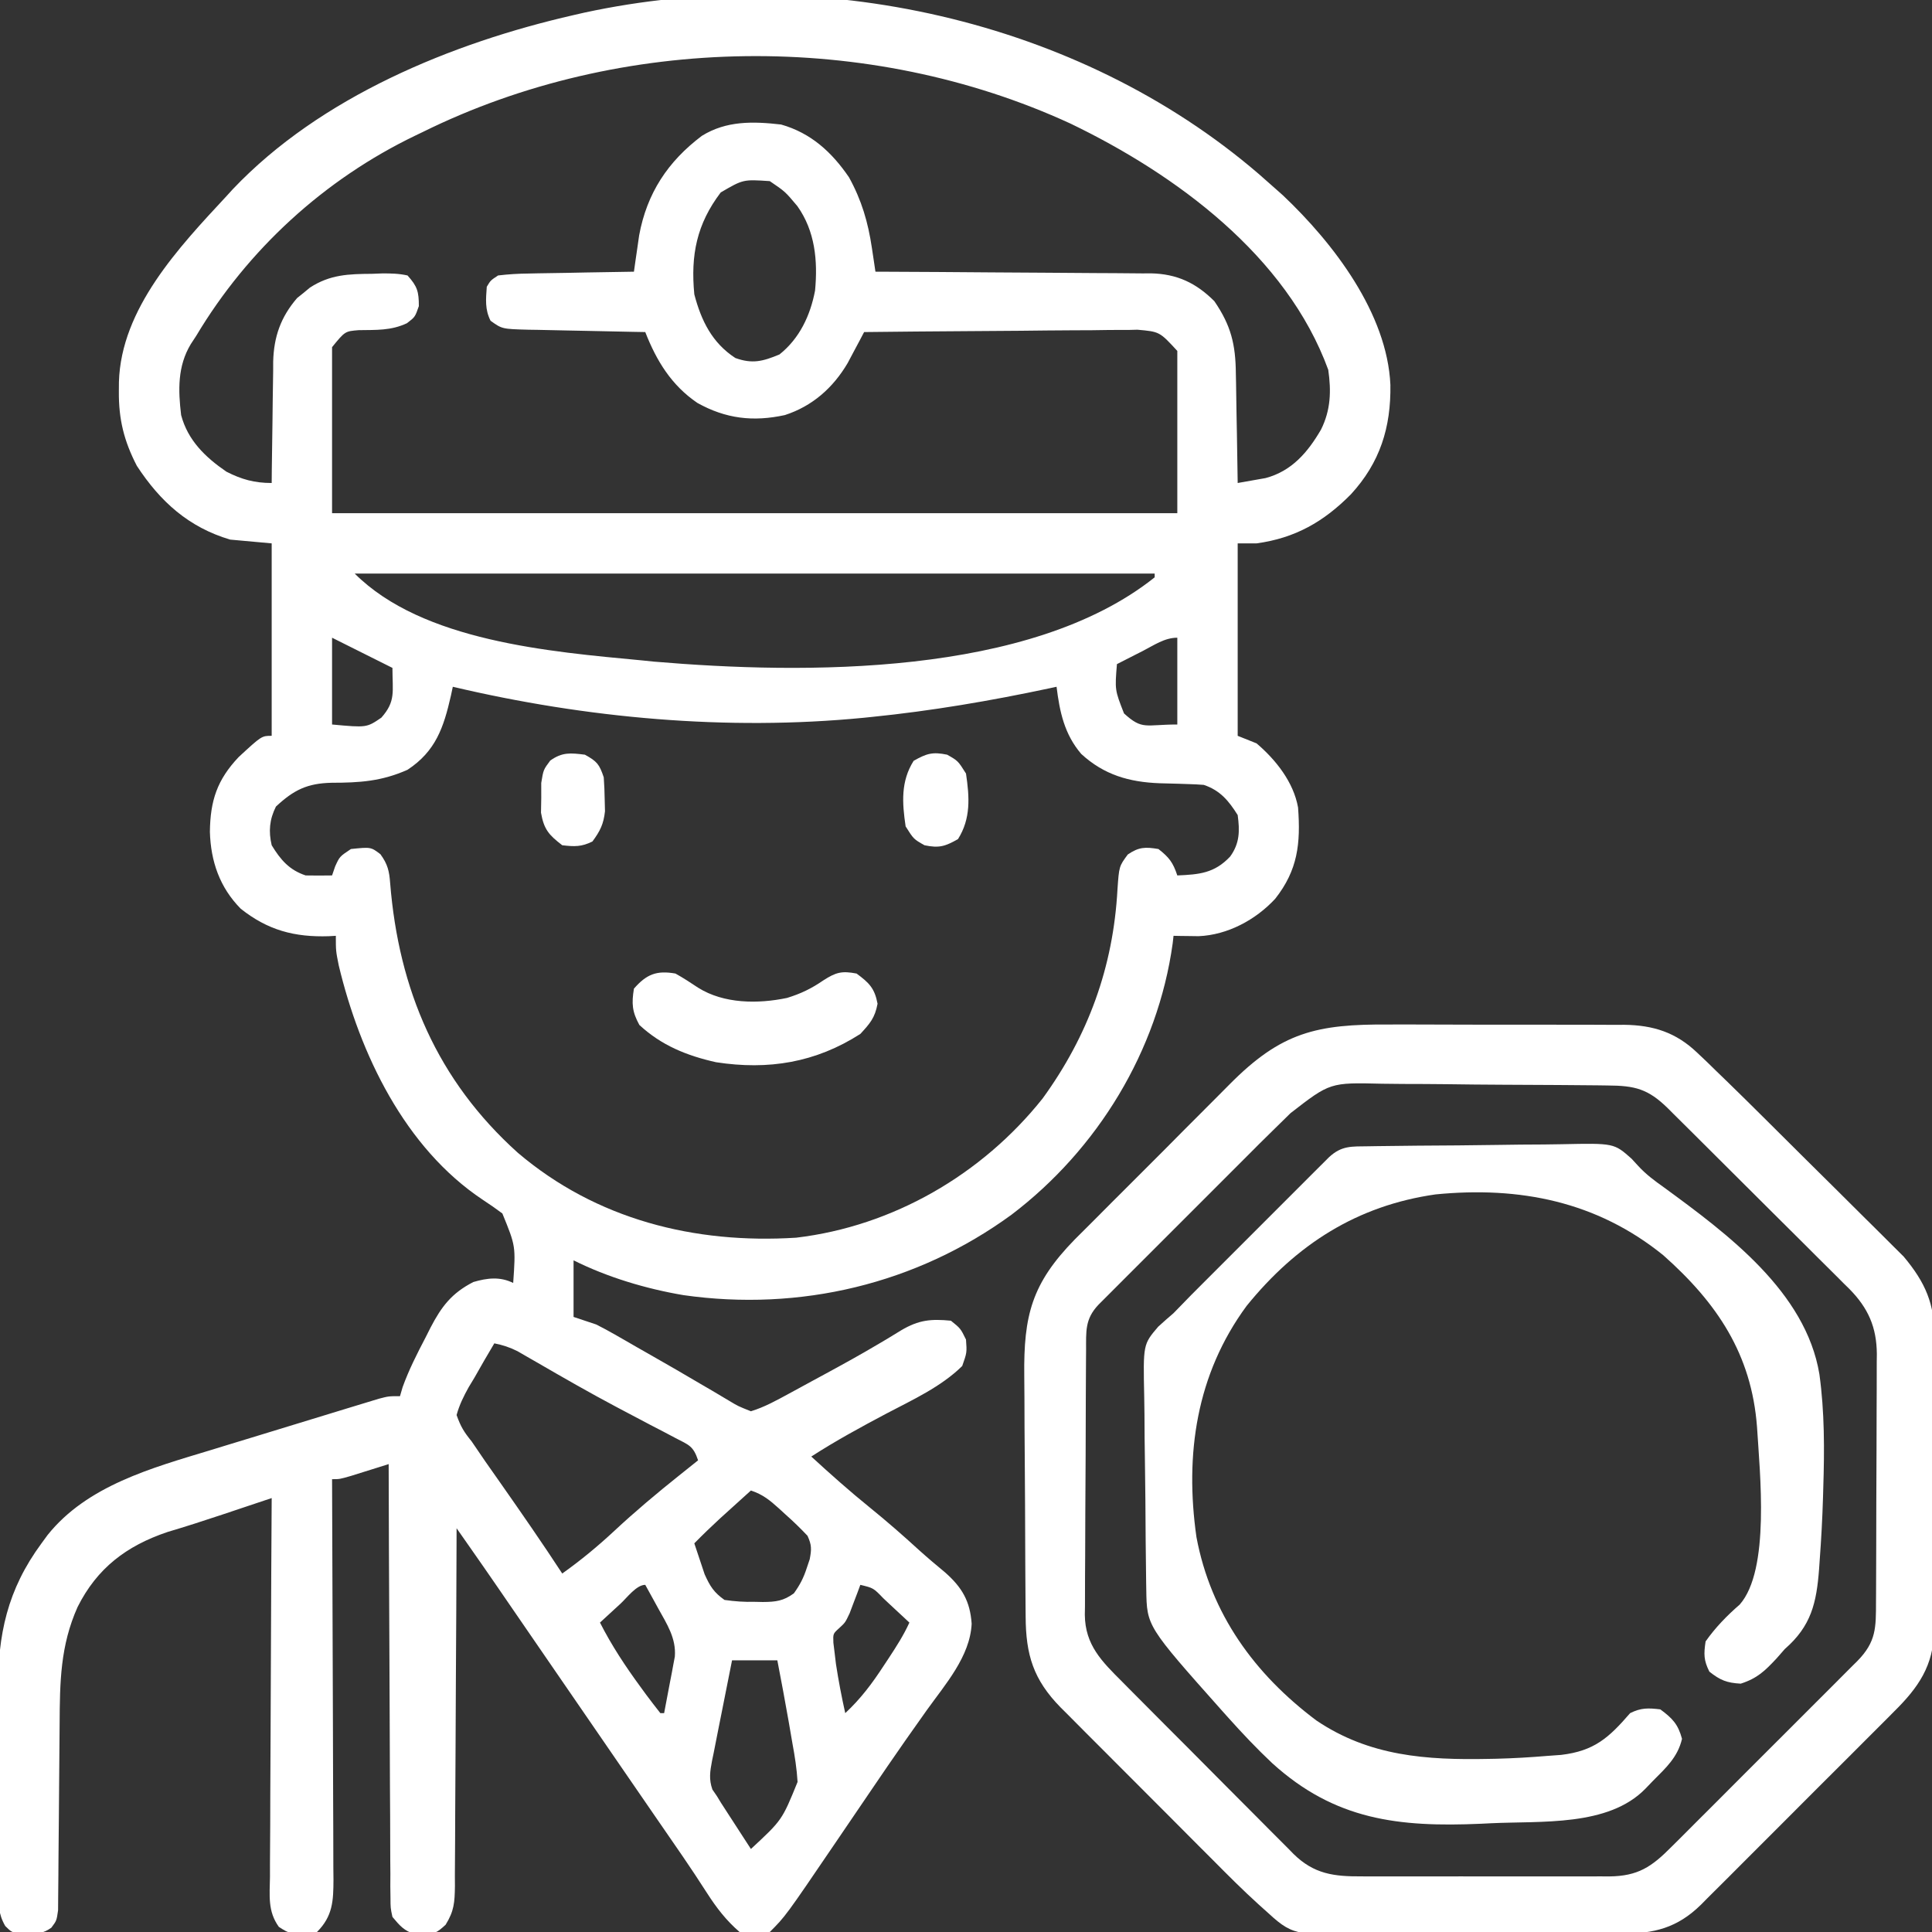
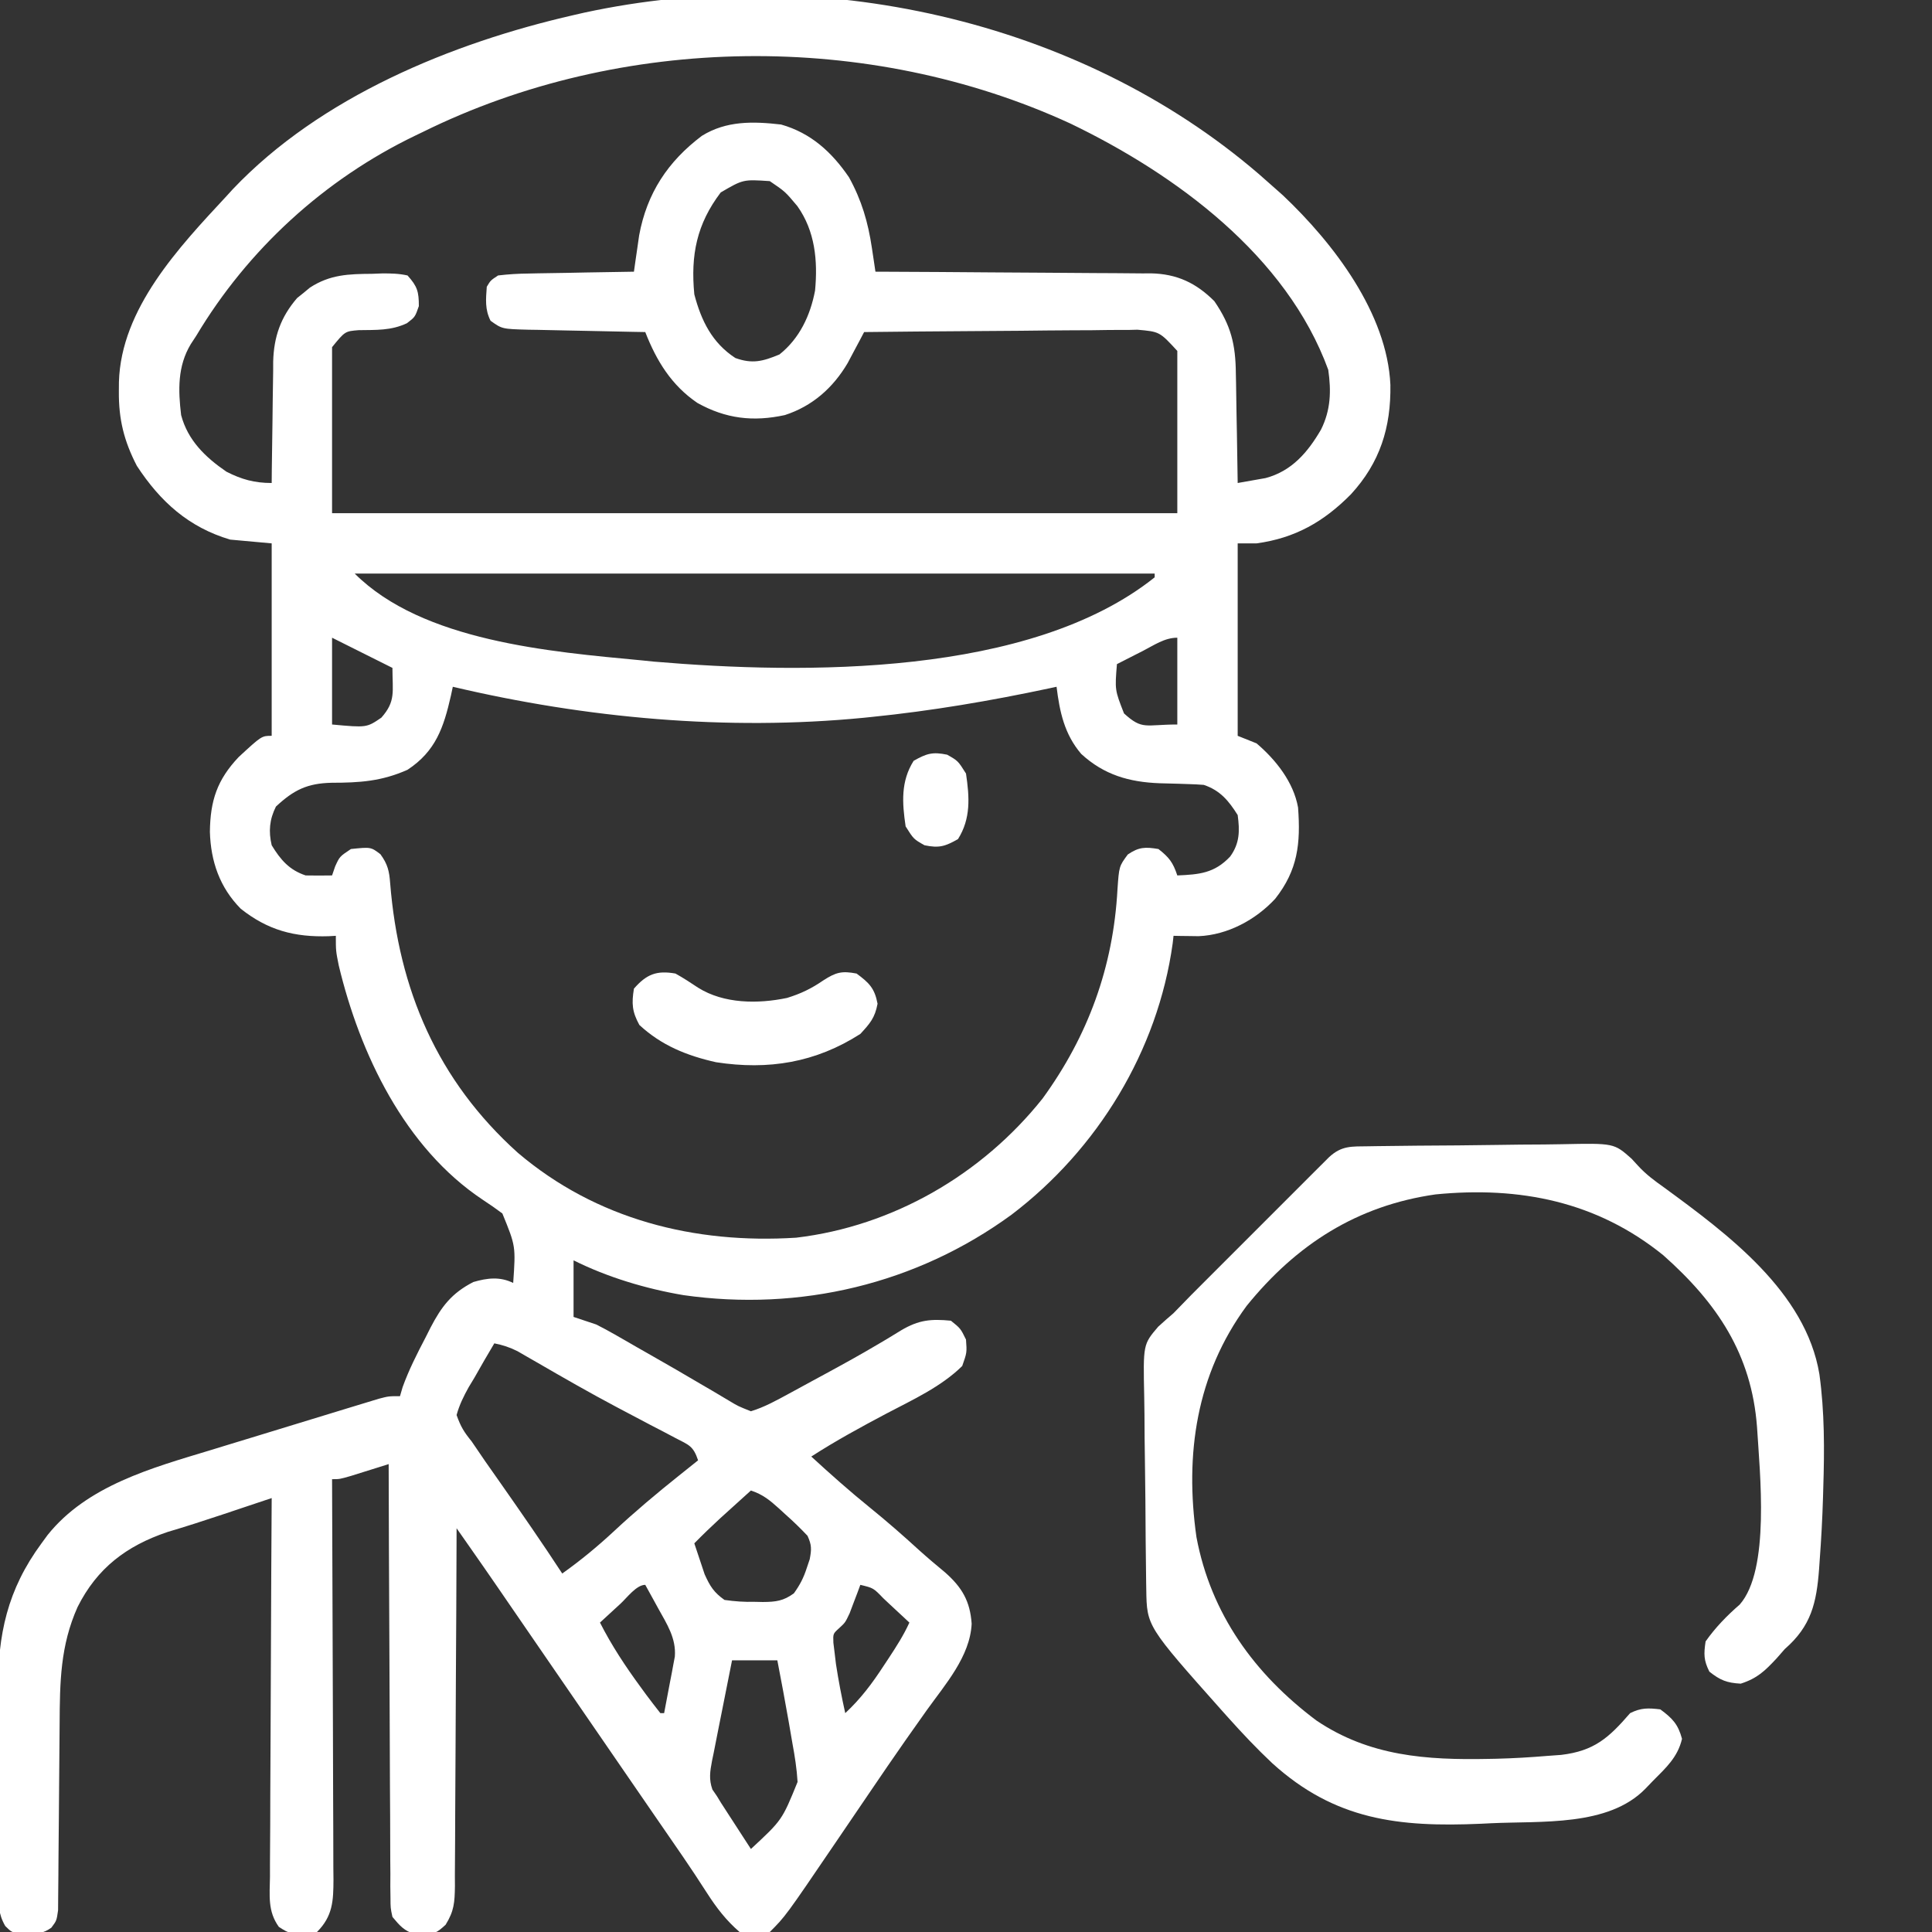
<svg xmlns="http://www.w3.org/2000/svg" version="1.1" width="512" height="512">
  <rect width="100%" height="100%" fill="#333333" stroke="none" />
  <path d="M0 0 C1.475 1.288 2.941 2.588 4.405 3.888 C5.386 4.758 5.386 4.758 6.386 5.646 C19.84 18.365 34.017 36.95 34.874 55.869 C35.046 67.18 32.12 76.498 24.405 84.888 C17.214 92.169 9.608 96.496 -0.595 97.888 C-2.245 97.888 -3.895 97.888 -5.595 97.888 C-5.595 114.718 -5.595 131.548 -5.595 148.888 C-3.945 149.548 -2.295 150.208 -0.595 150.888 C4.5 155.219 9.211 161.156 10.405 167.888 C11.114 177.434 10.335 184.486 4.343 192.076 C-0.818 197.654 -8.267 201.668 -15.954 201.986 C-16.743 201.974 -17.532 201.963 -18.345 201.951 C-19.144 201.942 -19.943 201.933 -20.767 201.923 C-21.672 201.906 -21.672 201.906 -22.595 201.888 C-22.669 202.546 -22.744 203.203 -22.821 203.88 C-26.755 232.343 -42.697 258.45 -65.541 275.805 C-90.75 294.204 -121.595 301.507 -152.468 297.113 C-162.369 295.436 -172.599 292.386 -181.595 287.888 C-181.595 292.838 -181.595 297.788 -181.595 302.888 C-179.615 303.548 -177.635 304.208 -175.595 304.888 C-173.909 305.737 -172.246 306.634 -170.61 307.576 C-169.22 308.37 -169.22 308.37 -167.801 309.181 C-166.826 309.744 -165.85 310.308 -164.845 310.888 C-163.834 311.463 -162.824 312.037 -161.783 312.629 C-156.918 315.394 -152.074 318.189 -147.259 321.041 C-146.446 321.513 -145.634 321.985 -144.797 322.472 C-143.278 323.355 -141.768 324.253 -140.268 325.167 C-138.009 326.526 -138.009 326.526 -134.595 327.888 C-130.975 326.783 -127.737 324.969 -124.419 323.166 C-123.433 322.631 -122.448 322.096 -121.433 321.545 C-119.873 320.694 -119.873 320.694 -118.282 319.826 C-117.213 319.247 -116.144 318.669 -115.042 318.073 C-110.231 315.462 -105.443 312.83 -100.739 310.029 C-100.029 309.61 -99.318 309.191 -98.586 308.76 C-97.305 307.998 -96.032 307.222 -94.769 306.429 C-90.106 303.666 -86.863 303.38 -81.595 303.888 C-79.032 305.951 -79.032 305.951 -77.595 308.888 C-77.345 312.326 -77.345 312.326 -78.595 315.888 C-84.188 321.402 -91.722 324.84 -98.595 328.451 C-105.414 332.059 -112.111 335.703 -118.595 339.888 C-113.537 344.529 -108.433 349.071 -103.095 353.388 C-98.581 357.043 -94.237 360.838 -89.954 364.759 C-87.735 366.762 -85.456 368.667 -83.157 370.576 C-78.67 374.537 -76.513 378.169 -76.095 384.201 C-76.512 392.868 -83.092 400.261 -87.97 407.076 C-89.214 408.834 -90.458 410.593 -91.7 412.353 C-92.34 413.259 -92.98 414.165 -93.639 415.099 C-96.898 419.748 -100.091 424.442 -103.282 429.138 C-103.909 430.058 -104.535 430.979 -105.18 431.927 C-107.525 435.373 -109.869 438.819 -112.21 442.268 C-125.439 461.733 -125.439 461.733 -129.595 465.888 C-135.225 466.451 -135.225 466.451 -137.595 465.888 C-141.137 462.831 -143.702 459.496 -146.22 455.576 C-147.25 453.996 -147.25 453.996 -148.302 452.384 C-148.854 451.537 -148.854 451.537 -149.417 450.673 C-151.535 447.463 -153.723 444.303 -155.907 441.138 C-156.372 440.464 -156.837 439.789 -157.316 439.094 C-158.267 437.713 -159.219 436.333 -160.171 434.953 C-162.483 431.6 -164.788 428.244 -167.095 424.888 C-168.011 423.555 -168.928 422.221 -169.845 420.888 C-186.345 396.888 -186.345 396.888 -187.721 394.887 C-188.634 393.558 -189.547 392.23 -190.461 390.901 C-192.804 387.494 -195.145 384.086 -197.485 380.677 C-197.964 379.98 -198.443 379.282 -198.937 378.564 C-199.834 377.257 -200.731 375.95 -201.628 374.642 C-204.155 370.963 -206.703 367.299 -209.264 363.644 C-209.889 362.751 -210.514 361.858 -211.159 360.938 C-211.632 360.262 -212.106 359.585 -212.595 358.888 C-212.598 360.155 -212.602 361.422 -212.606 362.727 C-212.643 374.66 -212.7 386.593 -212.779 398.527 C-212.818 404.662 -212.85 410.797 -212.866 416.932 C-212.881 422.852 -212.915 428.771 -212.963 434.691 C-212.978 436.951 -212.986 439.21 -212.987 441.47 C-212.989 444.633 -213.016 447.794 -213.049 450.957 C-213.041 452.361 -213.041 452.361 -213.034 453.793 C-213.102 458.024 -213.231 460.302 -215.504 463.97 C-217.762 466.041 -218.582 466.551 -221.595 466.451 C-222.255 466.452 -222.915 466.453 -223.595 466.455 C-226.478 465.638 -227.687 464.167 -229.595 461.888 C-230.103 459.522 -230.103 459.522 -230.114 456.852 C-230.128 455.836 -230.142 454.821 -230.156 453.775 C-230.148 452.114 -230.148 452.114 -230.141 450.418 C-230.151 449.247 -230.161 448.076 -230.172 446.87 C-230.201 442.996 -230.203 439.122 -230.204 435.248 C-230.217 432.563 -230.236 429.878 -230.254 427.193 C-230.295 420.847 -230.315 414.501 -230.328 408.154 C-230.344 400.928 -230.382 393.702 -230.423 386.476 C-230.505 371.613 -230.559 356.751 -230.595 341.888 C-231.968 342.321 -231.968 342.321 -233.368 342.763 C-234.557 343.134 -235.745 343.506 -236.97 343.888 C-238.153 344.259 -239.336 344.631 -240.556 345.013 C-243.595 345.888 -243.595 345.888 -245.595 345.888 C-245.592 346.471 -245.589 347.054 -245.586 347.655 C-245.52 361.843 -245.47 376.032 -245.439 390.22 C-245.424 397.082 -245.403 403.943 -245.368 410.805 C-245.335 417.425 -245.318 424.045 -245.31 430.665 C-245.305 433.192 -245.294 435.72 -245.278 438.247 C-245.256 441.783 -245.253 445.319 -245.254 448.856 C-245.243 449.904 -245.233 450.952 -245.221 452.031 C-245.245 457.656 -245.406 461.7 -249.595 465.888 C-256.696 466.47 -256.696 466.47 -259.698 464.527 C-262.688 460.367 -262.119 456.242 -262.049 451.245 C-262.049 450.161 -262.05 449.078 -262.051 447.962 C-262.048 444.38 -262.017 440.798 -261.985 437.216 C-261.978 434.733 -261.972 432.25 -261.968 429.768 C-261.954 423.899 -261.923 418.031 -261.883 412.163 C-261.834 404.825 -261.812 397.488 -261.79 390.15 C-261.747 377.063 -261.68 363.975 -261.595 350.888 C-262.196 351.09 -262.798 351.291 -263.417 351.499 C-266.171 352.421 -268.926 353.342 -271.681 354.263 C-272.627 354.58 -273.573 354.897 -274.548 355.224 C-279.419 356.851 -284.295 358.427 -289.22 359.888 C-300.117 363.562 -307.886 369.492 -313.028 379.748 C-317.622 390.002 -317.737 399.692 -317.794 410.786 C-317.806 412.921 -317.825 415.057 -317.847 417.192 C-317.908 423.256 -317.963 429.321 -317.996 435.385 C-318.017 439.111 -318.052 442.837 -318.097 446.562 C-318.111 447.978 -318.12 449.393 -318.123 450.808 C-318.128 452.78 -318.153 454.752 -318.178 456.724 C-318.186 457.845 -318.194 458.965 -318.203 460.12 C-318.595 462.888 -318.595 462.888 -319.986 464.746 C-322.103 466.249 -323.514 466.321 -326.095 466.326 C-326.868 466.345 -327.642 466.364 -328.438 466.384 C-330.595 465.888 -330.595 465.888 -332.204 464.303 C-334.1 461.011 -333.983 458.547 -333.999 454.756 C-334.006 454.044 -334.013 453.333 -334.02 452.6 C-334.038 450.25 -334.034 447.899 -334.028 445.548 C-334.033 443.904 -334.038 442.259 -334.044 440.614 C-334.053 437.162 -334.051 433.71 -334.041 430.257 C-334.029 425.866 -334.049 421.476 -334.079 417.085 C-334.097 413.683 -334.097 410.281 -334.091 406.879 C-334.091 405.263 -334.097 403.647 -334.109 402.03 C-334.208 387.106 -331.65 375.173 -322.595 362.888 C-322.06 362.157 -321.525 361.426 -320.974 360.673 C-310.504 347.592 -293.363 342.912 -277.966 338.244 C-276.6 337.825 -275.234 337.406 -273.869 336.987 C-271.035 336.119 -268.201 335.254 -265.365 334.393 C-261.731 333.29 -258.101 332.177 -254.471 331.061 C-251.664 330.199 -248.856 329.341 -246.047 328.485 C-244.707 328.076 -243.367 327.666 -242.027 327.254 C-240.165 326.683 -238.301 326.118 -236.436 325.553 C-235.378 325.231 -234.319 324.908 -233.229 324.576 C-230.595 323.888 -230.595 323.888 -227.595 323.888 C-227.364 323.097 -227.133 322.305 -226.896 321.49 C-225.226 316.866 -223.055 312.615 -220.782 308.263 C-220.356 307.418 -219.93 306.572 -219.491 305.701 C-216.577 300.11 -213.886 296.576 -208.157 293.638 C-204.49 292.565 -201.078 292.146 -197.595 293.888 C-196.918 284.136 -196.918 284.136 -200.466 275.466 C-202.152 274.204 -203.883 273.001 -205.646 271.849 C-226.343 258.088 -238.221 233.145 -243.817 209.767 C-244.595 205.888 -244.595 205.888 -244.595 201.888 C-245.212 201.923 -245.83 201.958 -246.466 201.994 C-255.54 202.284 -262.63 200.416 -269.802 194.705 C-275.389 189.044 -277.747 182.127 -277.97 174.326 C-277.876 166.051 -276.044 160.527 -270.329 154.498 C-264.249 148.888 -264.249 148.888 -261.595 148.888 C-261.595 132.058 -261.595 115.228 -261.595 97.888 C-265.225 97.558 -268.855 97.228 -272.595 96.888 C-283.577 93.634 -291.117 86.852 -297.341 77.322 C-300.726 70.752 -302.154 65.041 -302.095 57.638 C-302.089 56.805 -302.083 55.971 -302.077 55.113 C-301.518 35.666 -286.195 19.44 -273.595 5.888 C-273.043 5.282 -272.491 4.676 -271.923 4.052 C-248.695 -20.441 -213.852 -34.738 -181.595 -42.112 C-180.664 -42.325 -179.732 -42.538 -178.773 -42.758 C-117.151 -56.089 -47.992 -41.247 0 0 Z M-221.595 -11.112 C-222.566 -10.647 -222.566 -10.647 -223.556 -10.172 C-247.641 1.426 -267.922 19.999 -281.595 42.888 C-282.073 43.618 -282.551 44.347 -283.044 45.099 C-286.556 50.941 -286.392 57.261 -285.595 63.888 C-283.83 70.572 -279.185 75.06 -273.595 78.888 C-269.577 80.941 -266.161 81.888 -261.595 81.888 C-261.585 80.749 -261.576 79.609 -261.566 78.435 C-261.526 74.178 -261.461 69.922 -261.387 65.665 C-261.359 63.828 -261.338 61.991 -261.324 60.154 C-261.302 57.502 -261.255 54.852 -261.204 52.201 C-261.203 51.389 -261.202 50.577 -261.2 49.741 C-261.034 43.146 -259.192 37.898 -254.849 32.865 C-254.011 32.196 -254.011 32.196 -253.157 31.513 C-252.602 31.052 -252.046 30.59 -251.474 30.115 C-246.132 26.628 -241.179 26.493 -234.97 26.451 C-234.111 26.418 -233.253 26.385 -232.368 26.351 C-230.005 26.331 -227.902 26.376 -225.595 26.888 C-223.005 29.783 -222.595 31.139 -222.595 35.013 C-223.595 37.888 -223.595 37.888 -225.747 39.541 C-229.971 41.539 -233.928 41.304 -238.536 41.384 C-242.16 41.676 -242.16 41.676 -245.595 45.888 C-245.595 60.408 -245.595 74.928 -245.595 89.888 C-171.675 89.888 -97.755 89.888 -21.595 89.888 C-21.595 75.698 -21.595 61.508 -21.595 46.888 C-26.284 41.791 -26.284 41.791 -32.167 41.266 C-32.878 41.284 -33.59 41.302 -34.323 41.321 C-35.084 41.32 -35.846 41.319 -36.63 41.318 C-39.136 41.322 -41.64 41.361 -44.146 41.4 C-45.887 41.409 -47.629 41.416 -49.37 41.421 C-53.946 41.44 -58.521 41.489 -63.096 41.545 C-67.768 41.596 -72.44 41.619 -77.112 41.644 C-86.273 41.698 -95.434 41.783 -104.595 41.888 C-104.989 42.637 -105.383 43.385 -105.789 44.156 C-106.578 45.634 -106.578 45.634 -107.384 47.142 C-107.902 48.117 -108.419 49.093 -108.953 50.097 C-112.816 56.663 -118.303 61.522 -125.595 63.888 C-133.993 65.717 -141.261 64.864 -148.786 60.666 C-155.666 55.979 -159.606 49.525 -162.595 41.888 C-163.695 41.868 -164.795 41.849 -165.928 41.828 C-170.013 41.752 -174.098 41.663 -178.183 41.571 C-179.95 41.533 -181.718 41.498 -183.485 41.466 C-186.027 41.421 -188.569 41.363 -191.11 41.302 C-191.899 41.291 -192.688 41.279 -193.5 41.267 C-200.542 41.078 -200.542 41.078 -203.595 38.888 C-205.12 35.838 -204.83 33.246 -204.595 29.888 C-203.59 28.198 -203.59 28.198 -201.595 26.888 C-198.803 26.557 -196.223 26.4 -193.427 26.376 C-192.632 26.359 -191.837 26.341 -191.018 26.322 C-188.481 26.268 -185.945 26.234 -183.407 26.201 C-181.686 26.168 -179.966 26.133 -178.245 26.097 C-174.028 26.012 -169.812 25.945 -165.595 25.888 C-165.411 24.575 -165.411 24.575 -165.223 23.236 C-165.054 22.078 -164.886 20.921 -164.712 19.728 C-164.548 18.585 -164.384 17.441 -164.215 16.263 C-162.159 5.083 -156.606 -3.315 -147.595 -10.112 C-141.107 -14.134 -134.056 -13.969 -126.595 -13.112 C-118.699 -10.87 -113.155 -5.804 -108.595 0.888 C-105.24 6.991 -103.557 12.745 -102.532 19.612 C-102.355 20.786 -102.179 21.96 -101.997 23.17 C-101.864 24.067 -101.731 24.964 -101.595 25.888 C-100.137 25.894 -100.137 25.894 -98.649 25.899 C-89.469 25.936 -80.289 25.994 -71.108 26.072 C-66.389 26.112 -61.67 26.144 -56.951 26.159 C-52.392 26.174 -47.834 26.209 -43.276 26.256 C-41.541 26.271 -39.806 26.279 -38.071 26.28 C-35.632 26.282 -33.194 26.31 -30.755 26.342 C-29.69 26.335 -29.69 26.335 -28.604 26.327 C-21.688 26.469 -16.604 28.879 -11.782 33.701 C-7.352 40.156 -6.145 45.212 -6.083 52.884 C-6.056 54.135 -6.056 54.135 -6.029 55.41 C-5.975 58.049 -5.941 60.687 -5.907 63.326 C-5.874 65.125 -5.84 66.923 -5.804 68.722 C-5.719 73.111 -5.652 77.499 -5.595 81.888 C-4.016 81.62 -2.44 81.339 -0.864 81.052 C0.014 80.897 0.892 80.742 1.797 80.582 C8.75 78.733 12.995 73.736 16.495 67.72 C19.066 62.545 19.218 57.533 18.405 51.888 C7.369 21.651 -21.957 0.105 -49.907 -13.362 C-103.315 -37.966 -168.927 -37.147 -221.595 -11.112 Z M-142.595 4.888 C-148.955 13.264 -150.596 21.481 -149.595 31.888 C-147.765 38.869 -144.879 44.746 -138.72 48.763 C-134.178 50.398 -131.396 49.635 -127.032 47.826 C-121.709 43.594 -118.847 37.493 -117.595 30.888 C-116.847 23.001 -117.587 15.115 -122.282 8.517 C-125.504 4.668 -125.504 4.668 -129.595 1.888 C-136.649 1.416 -136.649 1.416 -142.595 4.888 Z M-239.595 105.888 C-221.625 123.858 -187.679 126.612 -163.595 128.888 C-162.495 129 -161.396 129.112 -160.263 129.228 C-120.661 132.593 -60.621 133.242 -27.595 106.888 C-27.595 106.558 -27.595 106.228 -27.595 105.888 C-97.555 105.888 -167.515 105.888 -239.595 105.888 Z M-245.595 122.888 C-245.595 130.478 -245.595 138.068 -245.595 145.888 C-236.436 146.737 -236.436 146.737 -232.532 144.076 C-228.659 139.703 -229.595 137.203 -229.595 130.888 C-234.875 128.248 -240.155 125.608 -245.595 122.888 Z M-30.72 126.388 C-31.708 126.889 -31.708 126.889 -32.716 127.4 C-34.344 128.226 -35.97 129.057 -37.595 129.888 C-38.156 136.73 -38.156 136.73 -35.72 142.951 C-30.809 147.428 -30.095 145.888 -21.595 145.888 C-21.595 138.298 -21.595 130.708 -21.595 122.888 C-24.965 122.888 -27.773 124.877 -30.72 126.388 Z M-213.595 135.888 C-213.765 136.685 -213.935 137.481 -214.11 138.302 C-216.029 146.693 -218.119 152.961 -225.595 157.888 C-232.469 160.942 -238.263 161.322 -245.704 161.328 C-252.129 161.477 -255.699 163.185 -260.47 167.638 C-262.188 171.074 -262.458 174.202 -261.595 177.888 C-259.237 181.759 -256.931 184.443 -252.595 185.888 C-250.262 185.928 -247.928 185.932 -245.595 185.888 C-245.327 185.104 -245.058 184.321 -244.782 183.513 C-243.595 180.888 -243.595 180.888 -240.595 178.888 C-235.319 178.339 -235.319 178.339 -232.782 180.263 C-230.862 182.891 -230.432 184.734 -230.2 187.931 C-227.928 216.168 -217.712 240.187 -196.375 259.375 C-175.546 277.089 -149.514 283.591 -122.595 281.888 C-96.964 278.853 -73.36 265.165 -57.313 245.025 C-45.214 228.388 -38.57 210.137 -37.453 189.588 C-37.03 183.48 -37.03 183.48 -34.72 180.337 C-31.785 178.336 -30.074 178.308 -26.595 178.888 C-23.747 181.12 -22.745 182.438 -21.595 185.888 C-15.797 185.636 -11.773 185.32 -7.595 180.888 C-5.06 177.388 -5.023 174.104 -5.595 169.888 C-7.992 166.068 -10.274 163.328 -14.595 161.888 C-15.981 161.776 -17.372 161.711 -18.763 161.677 C-19.98 161.635 -19.98 161.635 -21.222 161.591 C-22.909 161.54 -24.597 161.495 -26.284 161.458 C-34.334 161.154 -41.01 159.252 -47.056 153.689 C-51.52 148.465 -52.768 142.563 -53.595 135.888 C-54.226 136.024 -54.858 136.16 -55.509 136.3 C-71.136 139.625 -86.696 142.278 -102.595 143.888 C-103.292 143.96 -103.99 144.032 -104.708 144.106 C-140.893 147.63 -178.286 144.226 -213.595 135.888 Z M-202.595 309.888 C-204.394 312.882 -206.124 315.911 -207.845 318.951 C-208.355 319.798 -208.866 320.646 -209.392 321.519 C-210.755 323.972 -211.849 326.182 -212.595 328.888 C-211.474 332.035 -210.622 333.379 -208.595 335.888 C-207.385 337.648 -206.183 339.413 -204.985 341.181 C-203.608 343.148 -202.227 345.113 -200.845 347.076 C-195.329 354.951 -189.856 362.84 -184.595 370.888 C-179.693 367.4 -175.182 363.675 -170.782 359.576 C-165.252 354.424 -159.504 349.603 -153.595 344.888 C-152.201 343.772 -152.201 343.772 -150.778 342.634 C-150.058 342.058 -149.337 341.482 -148.595 340.888 C-149.876 337.044 -151.038 336.829 -154.571 334.99 C-155.624 334.434 -156.677 333.878 -157.762 333.305 C-158.903 332.714 -160.044 332.122 -161.22 331.513 C-163.591 330.264 -165.961 329.013 -168.329 327.759 C-168.932 327.441 -169.536 327.122 -170.157 326.794 C-177.328 322.996 -184.361 318.956 -191.382 314.889 C-192.275 314.377 -193.167 313.865 -194.087 313.337 C-194.864 312.887 -195.641 312.437 -196.442 311.973 C-198.501 310.935 -200.342 310.343 -202.595 309.888 Z M-134.595 348.888 C-136.346 350.47 -138.096 352.054 -139.845 353.638 C-140.819 354.52 -141.794 355.402 -142.798 356.31 C-145.123 358.453 -147.381 360.632 -149.595 362.888 C-149.026 364.643 -148.439 366.392 -147.845 368.138 C-147.52 369.113 -147.195 370.087 -146.86 371.091 C-145.428 374.256 -144.437 375.874 -141.595 377.888 C-138.764 378.289 -136.411 378.449 -133.595 378.388 C-132.527 378.411 -132.527 378.411 -131.438 378.435 C-128.035 378.41 -125.98 378.171 -123.208 376.138 C-121.595 373.888 -120.624 372.018 -119.782 369.388 C-119.528 368.635 -119.274 367.883 -119.013 367.107 C-118.511 364.446 -118.469 363.368 -119.595 360.888 C-121.509 358.868 -123.394 357.036 -125.47 355.201 C-126.012 354.702 -126.555 354.204 -127.114 353.691 C-129.585 351.465 -131.408 349.951 -134.595 348.888 Z M-169.157 378.888 C-169.677 379.365 -170.197 379.842 -170.733 380.333 C-172.023 381.516 -173.309 382.702 -174.595 383.888 C-171.497 389.976 -167.873 395.453 -163.845 400.951 C-163.349 401.63 -162.853 402.31 -162.342 403.01 C-161.12 404.657 -159.861 406.275 -158.595 407.888 C-158.265 407.888 -157.935 407.888 -157.595 407.888 C-157.064 405.14 -156.545 402.39 -156.032 399.638 C-155.881 398.861 -155.729 398.084 -155.573 397.283 C-155.435 396.529 -155.296 395.775 -155.153 394.998 C-155.022 394.306 -154.891 393.615 -154.757 392.903 C-154.367 388.048 -156.874 384.253 -159.157 380.138 C-159.487 379.536 -159.816 378.934 -160.155 378.314 C-160.964 376.836 -161.779 375.362 -162.595 373.888 C-164.928 373.888 -167.436 377.298 -169.157 378.888 Z M-105.595 373.888 C-105.849 374.575 -106.103 375.262 -106.364 375.97 C-106.708 376.871 -107.053 377.772 -107.407 378.701 C-107.744 379.594 -108.08 380.487 -108.427 381.408 C-109.595 383.888 -109.595 383.888 -111.243 385.396 C-112.837 386.844 -112.837 386.844 -112.739 389.236 C-112.63 390.132 -112.52 391.028 -112.407 391.951 C-112.291 392.917 -112.175 393.884 -112.056 394.88 C-111.386 399.251 -110.559 403.573 -109.595 407.888 C-105.496 404.069 -102.454 400.013 -99.407 395.326 C-98.97 394.666 -98.532 394.007 -98.081 393.328 C-96.061 390.259 -94.122 387.24 -92.595 383.888 C-94.381 382.215 -96.173 380.55 -97.97 378.888 C-98.478 378.411 -98.986 377.934 -99.509 377.443 C-102.123 374.727 -102.123 374.727 -105.595 373.888 Z M-139.595 393.888 C-140.503 398.369 -141.394 402.853 -142.268 407.34 C-142.568 408.866 -142.873 410.391 -143.182 411.915 C-143.627 414.107 -144.054 416.301 -144.478 418.498 C-144.619 419.177 -144.761 419.856 -144.907 420.556 C-145.433 423.361 -145.764 425.41 -144.8 428.134 C-144.402 428.713 -144.004 429.292 -143.595 429.888 C-143.247 430.462 -142.9 431.036 -142.542 431.627 C-141.992 432.476 -141.992 432.476 -141.431 433.341 C-141.031 433.96 -140.631 434.579 -140.22 435.216 C-139.807 435.851 -139.395 436.485 -138.97 437.138 C-138.339 438.113 -138.339 438.113 -137.696 439.107 C-136.664 440.702 -135.63 442.295 -134.595 443.888 C-126.337 436.233 -126.337 436.233 -122.231 426.123 C-122.436 422.649 -122.961 419.302 -123.595 415.888 C-123.923 413.981 -124.252 412.073 -124.579 410.166 C-125.531 404.729 -126.55 399.308 -127.595 393.888 C-131.555 393.888 -135.515 393.888 -139.595 393.888 Z " fill="#ffffff" transform="translate(333.595,46.112)" />
-   <path d="M0 0 C1.962 -0 3.924 -0.002 5.886 -0.004 C9.983 -0.006 14.079 0.007 18.176 0.03 C23.412 0.058 28.648 0.055 33.885 0.042 C37.93 0.035 41.976 0.043 46.022 0.056 C47.953 0.06 49.883 0.061 51.813 0.057 C54.515 0.054 57.215 0.07 59.917 0.092 C61.098 0.085 61.098 0.085 62.304 0.078 C69.946 0.18 75.968 2.083 81.575 7.438 C82.421 8.237 83.266 9.036 84.137 9.86 C85.028 10.73 85.918 11.6 86.836 12.496 C88.245 13.857 88.245 13.857 89.683 15.246 C92.815 18.286 95.916 21.357 99.012 24.434 C99.57 24.988 100.128 25.542 100.703 26.113 C103.649 29.038 106.592 31.967 109.532 34.897 C112.548 37.901 115.574 40.894 118.604 43.883 C120.955 46.209 123.297 48.543 125.637 50.879 C126.749 51.986 127.864 53.09 128.983 54.189 C130.549 55.731 132.103 57.286 133.654 58.844 C134.536 59.72 135.419 60.597 136.328 61.5 C142.071 68.36 144.592 74.077 144.467 83.02 C144.478 84.378 144.478 84.378 144.489 85.763 C144.506 88.728 144.486 91.691 144.465 94.656 C144.466 96.732 144.468 98.807 144.472 100.883 C144.475 105.221 144.46 109.559 144.433 113.897 C144.399 119.444 144.405 124.99 144.424 130.537 C144.434 134.819 144.425 139.101 144.41 143.382 C144.405 145.427 144.405 147.472 144.412 149.517 C144.417 152.379 144.397 155.24 144.369 158.102 C144.379 159.356 144.379 159.356 144.389 160.635 C144.24 169.891 140.229 175.715 133.802 182.048 C132.91 182.95 132.91 182.95 132.001 183.87 C130.054 185.835 128.092 187.785 126.129 189.734 C124.761 191.105 123.393 192.477 122.026 193.849 C119.167 196.714 116.301 199.571 113.429 202.424 C109.757 206.073 106.104 209.74 102.455 213.413 C99.637 216.245 96.81 219.068 93.98 221.888 C92.629 223.236 91.281 224.587 89.936 225.941 C88.053 227.834 86.158 229.714 84.259 231.591 C83.71 232.147 83.162 232.704 82.597 233.277 C76.303 239.436 70.159 240.946 61.571 240.932 C60.669 240.942 59.767 240.952 58.838 240.962 C55.873 240.991 52.907 240.997 49.941 241 C47.868 241.01 45.794 241.02 43.721 241.03 C39.379 241.048 35.038 241.054 30.696 241.052 C25.151 241.052 19.607 241.093 14.063 241.144 C9.781 241.178 5.499 241.184 1.217 241.182 C-0.826 241.186 -2.869 241.199 -4.912 241.222 C-25.57 241.436 -25.57 241.436 -33.164 234.496 C-33.643 234.066 -34.122 233.636 -34.616 233.193 C-38.779 229.422 -42.736 225.46 -46.688 221.469 C-47.963 220.193 -49.24 218.918 -50.517 217.644 C-53.177 214.985 -55.831 212.319 -58.479 209.648 C-61.863 206.235 -65.262 202.839 -68.667 199.447 C-71.299 196.821 -73.925 194.188 -76.547 191.553 C-77.798 190.298 -79.051 189.045 -80.305 187.794 C-82.059 186.043 -83.803 184.283 -85.544 182.52 C-86.057 182.012 -86.569 181.504 -87.097 180.981 C-94.316 173.613 -96.304 167.05 -96.357 156.939 C-96.365 156.077 -96.373 155.214 -96.382 154.326 C-96.407 151.474 -96.423 148.622 -96.438 145.77 C-96.443 144.793 -96.448 143.816 -96.454 142.81 C-96.48 137.637 -96.5 132.464 -96.514 127.292 C-96.527 123.022 -96.555 118.752 -96.596 114.483 C-96.646 109.317 -96.67 104.152 -96.677 98.985 C-96.684 97.023 -96.699 95.061 -96.723 93.099 C-96.909 77.047 -94.72 68.639 -83.392 57.016 C-81.497 55.108 -79.591 53.212 -77.684 51.316 C-76.346 49.973 -75.01 48.63 -73.674 47.285 C-70.882 44.482 -68.082 41.687 -65.274 38.899 C-61.692 35.341 -58.136 31.758 -54.587 28.167 C-51.836 25.39 -49.071 22.628 -46.301 19.869 C-44.985 18.554 -43.673 17.235 -42.365 15.91 C-28.631 2.025 -19.293 -0.125 0 0 Z M-26.164 23.496 C-27.555 24.874 -28.947 26.251 -30.356 27.61 C-33.108 30.272 -35.8 32.994 -38.504 35.703 C-39.678 36.877 -40.853 38.05 -42.027 39.224 C-44.472 41.667 -46.915 44.112 -49.357 46.558 C-52.489 49.697 -55.627 52.831 -58.765 55.963 C-61.184 58.378 -63.6 60.795 -66.015 63.213 C-67.172 64.371 -68.329 65.527 -69.487 66.683 C-71.098 68.291 -72.706 69.903 -74.312 71.515 C-75.227 72.431 -76.143 73.347 -77.086 74.291 C-80.681 78.105 -80.324 81.334 -80.341 86.339 C-80.348 87.149 -80.354 87.959 -80.361 88.793 C-80.381 91.481 -80.392 94.168 -80.402 96.855 C-80.406 97.773 -80.41 98.69 -80.415 99.636 C-80.436 104.492 -80.45 109.349 -80.459 114.206 C-80.47 119.221 -80.505 124.235 -80.544 129.25 C-80.571 133.107 -80.579 136.964 -80.583 140.821 C-80.587 142.67 -80.599 144.518 -80.618 146.366 C-80.642 148.957 -80.641 151.546 -80.634 154.136 C-80.647 154.896 -80.66 155.657 -80.673 156.441 C-80.595 164.465 -76.154 168.806 -70.756 174.194 C-69.965 174.996 -69.965 174.996 -69.158 175.813 C-67.428 177.562 -65.691 179.303 -63.953 181.043 C-62.74 182.263 -61.527 183.482 -60.314 184.702 C-57.777 187.251 -55.237 189.795 -52.693 192.337 C-49.439 195.591 -46.2 198.858 -42.963 202.129 C-40.465 204.65 -37.957 207.161 -35.448 209.67 C-34.249 210.871 -33.054 212.075 -31.862 213.282 C-30.194 214.97 -28.514 216.644 -26.831 218.315 C-26.344 218.813 -25.858 219.311 -25.357 219.824 C-19.927 225.155 -14.649 225.797 -7.31 225.755 C-6.165 225.76 -6.165 225.76 -4.997 225.766 C-2.489 225.774 0.019 225.768 2.527 225.762 C4.278 225.763 6.029 225.765 7.779 225.768 C11.442 225.77 15.104 225.766 18.766 225.757 C23.456 225.745 28.146 225.752 32.835 225.764 C36.448 225.771 40.06 225.769 43.673 225.764 C45.402 225.762 47.131 225.764 48.86 225.769 C51.277 225.774 53.694 225.766 56.112 225.755 C56.823 225.759 57.534 225.763 58.267 225.767 C65.916 225.702 69.553 223.227 74.804 217.917 C75.378 217.347 75.953 216.778 76.545 216.191 C78.436 214.313 80.316 212.425 82.195 210.535 C83.508 209.224 84.821 207.914 86.135 206.604 C88.884 203.86 91.626 201.111 94.366 198.357 C97.879 194.828 101.405 191.311 104.935 187.799 C107.648 185.097 110.353 182.388 113.057 179.676 C114.355 178.377 115.654 177.08 116.956 175.784 C118.774 173.975 120.581 172.156 122.386 170.334 C122.926 169.8 123.466 169.266 124.023 168.716 C129.083 163.568 128.986 159.856 128.997 152.901 C129.002 152.141 129.007 151.381 129.012 150.598 C129.027 148.089 129.034 145.58 129.039 143.07 C129.045 141.322 129.051 139.573 129.056 137.824 C129.067 134.158 129.073 130.492 129.076 126.826 C129.082 122.139 129.106 117.452 129.134 112.765 C129.153 109.152 129.158 105.54 129.16 101.927 C129.163 100.199 129.171 98.472 129.184 96.744 C129.201 94.322 129.199 91.901 129.192 89.479 C129.202 88.772 129.211 88.065 129.22 87.336 C129.161 80.204 126.939 75.168 121.953 70.094 C121.447 69.598 120.94 69.103 120.418 68.593 C119.878 68.049 119.338 67.505 118.781 66.944 C117.008 65.164 115.221 63.398 113.434 61.633 C112.191 60.393 110.95 59.152 109.709 57.911 C107.113 55.318 104.511 52.733 101.904 50.152 C98.563 46.846 95.236 43.526 91.914 40.202 C89.353 37.643 86.788 35.088 84.221 32.535 C82.992 31.313 81.764 30.089 80.538 28.865 C78.825 27.156 77.105 25.453 75.383 23.753 C74.626 22.995 74.626 22.995 73.854 22.221 C68.569 17.032 65.105 16.195 57.798 16.158 C56.991 16.146 56.184 16.135 55.352 16.123 C52.685 16.089 50.019 16.07 47.352 16.055 C46.438 16.048 45.525 16.041 44.585 16.034 C39.751 15.998 34.918 15.974 30.085 15.961 C25.103 15.944 20.123 15.886 15.142 15.818 C11.302 15.773 7.463 15.759 3.622 15.754 C1.787 15.746 -0.049 15.727 -1.884 15.695 C-15.683 15.359 -15.683 15.359 -26.164 23.496 Z " fill="#ffffff" transform="translate(368.164,271.504)" />
  <path d="M0 0 C0.69 -0.011 1.379 -0.023 2.09 -0.035 C9.314 -0.145 16.539 -0.193 23.764 -0.235 C27.188 -0.258 30.611 -0.299 34.035 -0.358 C38.174 -0.43 42.313 -0.466 46.452 -0.478 C48.026 -0.489 49.599 -0.511 51.172 -0.546 C65.017 -0.837 65.017 -0.837 69.669 3.288 C70.255 3.925 70.841 4.562 71.444 5.219 C73.524 7.478 75.735 9.108 78.238 10.884 C95.08 23.215 115.83 38.549 119.452 60.412 C120.825 70.4 120.802 80.418 120.478 90.475 C120.455 91.306 120.432 92.137 120.409 92.994 C120.242 98.608 119.94 104.202 119.521 109.803 C119.471 110.533 119.421 111.262 119.369 112.014 C118.688 121.01 117.295 127.123 110.291 133.225 C109.569 134.048 108.847 134.872 108.103 135.721 C105.004 139.04 102.995 140.998 98.603 142.412 C94.91 142.203 93.168 141.51 90.291 139.225 C88.782 136.207 88.79 134.601 89.291 131.225 C91.863 127.55 94.962 124.38 98.342 121.442 C106.431 112.24 103.667 86.62 102.919 74.389 C101.468 55.121 92.39 41.589 78.094 28.89 C60.486 14.619 40.013 10.562 17.733 12.754 C-3.107 15.721 -19.163 26.038 -32.335 42.29 C-45.661 60.392 -48.766 81.618 -45.635 103.584 C-41.818 123.9 -30.271 139.868 -13.854 152.17 C0.207 161.663 15.34 162.684 31.791 162.35 C32.467 162.337 33.143 162.324 33.839 162.311 C38.41 162.202 42.951 161.923 47.509 161.545 C48.667 161.461 49.825 161.377 51.018 161.29 C59.79 160.246 63.639 156.767 69.291 150.225 C72.179 148.78 74.087 148.848 77.291 149.225 C80.502 151.598 82.006 153.159 83.041 157.037 C81.886 161.943 78.775 164.713 75.291 168.225 C74.324 169.23 74.324 169.23 73.337 170.256 C63.494 180.348 45.782 178.758 32.291 179.412 C31.457 179.453 30.624 179.494 29.765 179.537 C7.944 180.487 -8.918 178.567 -25.522 163.519 C-29.646 159.648 -33.499 155.561 -37.272 151.35 C-37.805 150.756 -38.337 150.162 -38.886 149.55 C-58.788 127.179 -58.788 127.179 -58.934 117.515 C-58.945 116.825 -58.957 116.136 -58.969 115.425 C-59.079 108.201 -59.127 100.976 -59.169 93.751 C-59.192 90.327 -59.233 86.904 -59.292 83.48 C-59.364 79.341 -59.4 75.203 -59.413 71.063 C-59.423 69.49 -59.445 67.916 -59.48 66.343 C-59.771 52.506 -59.771 52.506 -55.791 47.83 C-54.455 46.601 -53.092 45.401 -51.709 44.225 C-50.13 42.621 -48.56 41.007 -46.999 39.385 C-45.232 37.611 -43.462 35.841 -41.69 34.072 C-40.741 33.122 -39.791 32.172 -38.842 31.222 C-36.87 29.248 -34.895 27.275 -32.92 25.304 C-30.386 22.777 -27.858 20.245 -25.331 17.712 C-23.379 15.757 -21.425 13.804 -19.47 11.852 C-18.083 10.465 -16.698 9.077 -15.313 7.689 C-14.055 6.436 -14.055 6.436 -12.773 5.158 C-12.034 4.421 -11.296 3.683 -10.535 2.923 C-7.143 -0.233 -4.547 0.069 0 0 Z " fill="#ffffff" transform="translate(362.709,303.775)" />
  <path d="M0 0 C2.081 1.151 4.032 2.438 6.012 3.754 C12.839 8.033 21.85 8.076 29.562 6.465 C33.254 5.324 35.978 4.015 39.188 1.812 C42.538 -0.347 44.092 -0.748 48 0 C51.329 2.46 52.793 3.896 53.562 8 C52.861 11.739 51.571 13.216 49 16 C37.124 23.614 24.638 25.637 10.75 23.5 C3.014 21.763 -3.705 19.054 -9.562 13.625 C-11.489 10.107 -11.646 7.949 -11 4 C-7.664 0.174 -4.985 -0.88 0 0 Z " fill="#ffffff" transform="translate(179,258)" />
  <path d="M0 0 C2.875 1.625 2.875 1.625 5 5 C5.927 11.262 6.312 16.917 2.875 22.375 C-0.554 24.313 -2.132 24.806 -6 24 C-8.875 22.375 -8.875 22.375 -11 19 C-11.927 12.738 -12.312 7.083 -8.875 1.625 C-5.446 -0.313 -3.868 -0.806 0 0 Z " fill="#ffffff" transform="translate(251,200)" />
-   <path d="M0 0 C3.185 1.76 3.833 2.499 5 6 C5.145 7.955 5.221 9.915 5.25 11.875 C5.276 12.904 5.302 13.932 5.328 14.992 C4.955 18.412 4.03 20.25 2 23 C-0.889 24.444 -2.796 24.377 -6 24 C-9.531 21.282 -10.859 19.813 -11.629 15.371 C-11.607 14.073 -11.585 12.775 -11.562 11.438 C-11.564 10.137 -11.565 8.836 -11.566 7.496 C-11 4 -11 4 -9.184 1.562 C-6.01 -0.708 -3.807 -0.476 0 0 Z " fill="#ffffff" transform="translate(155,200)" />
</svg>